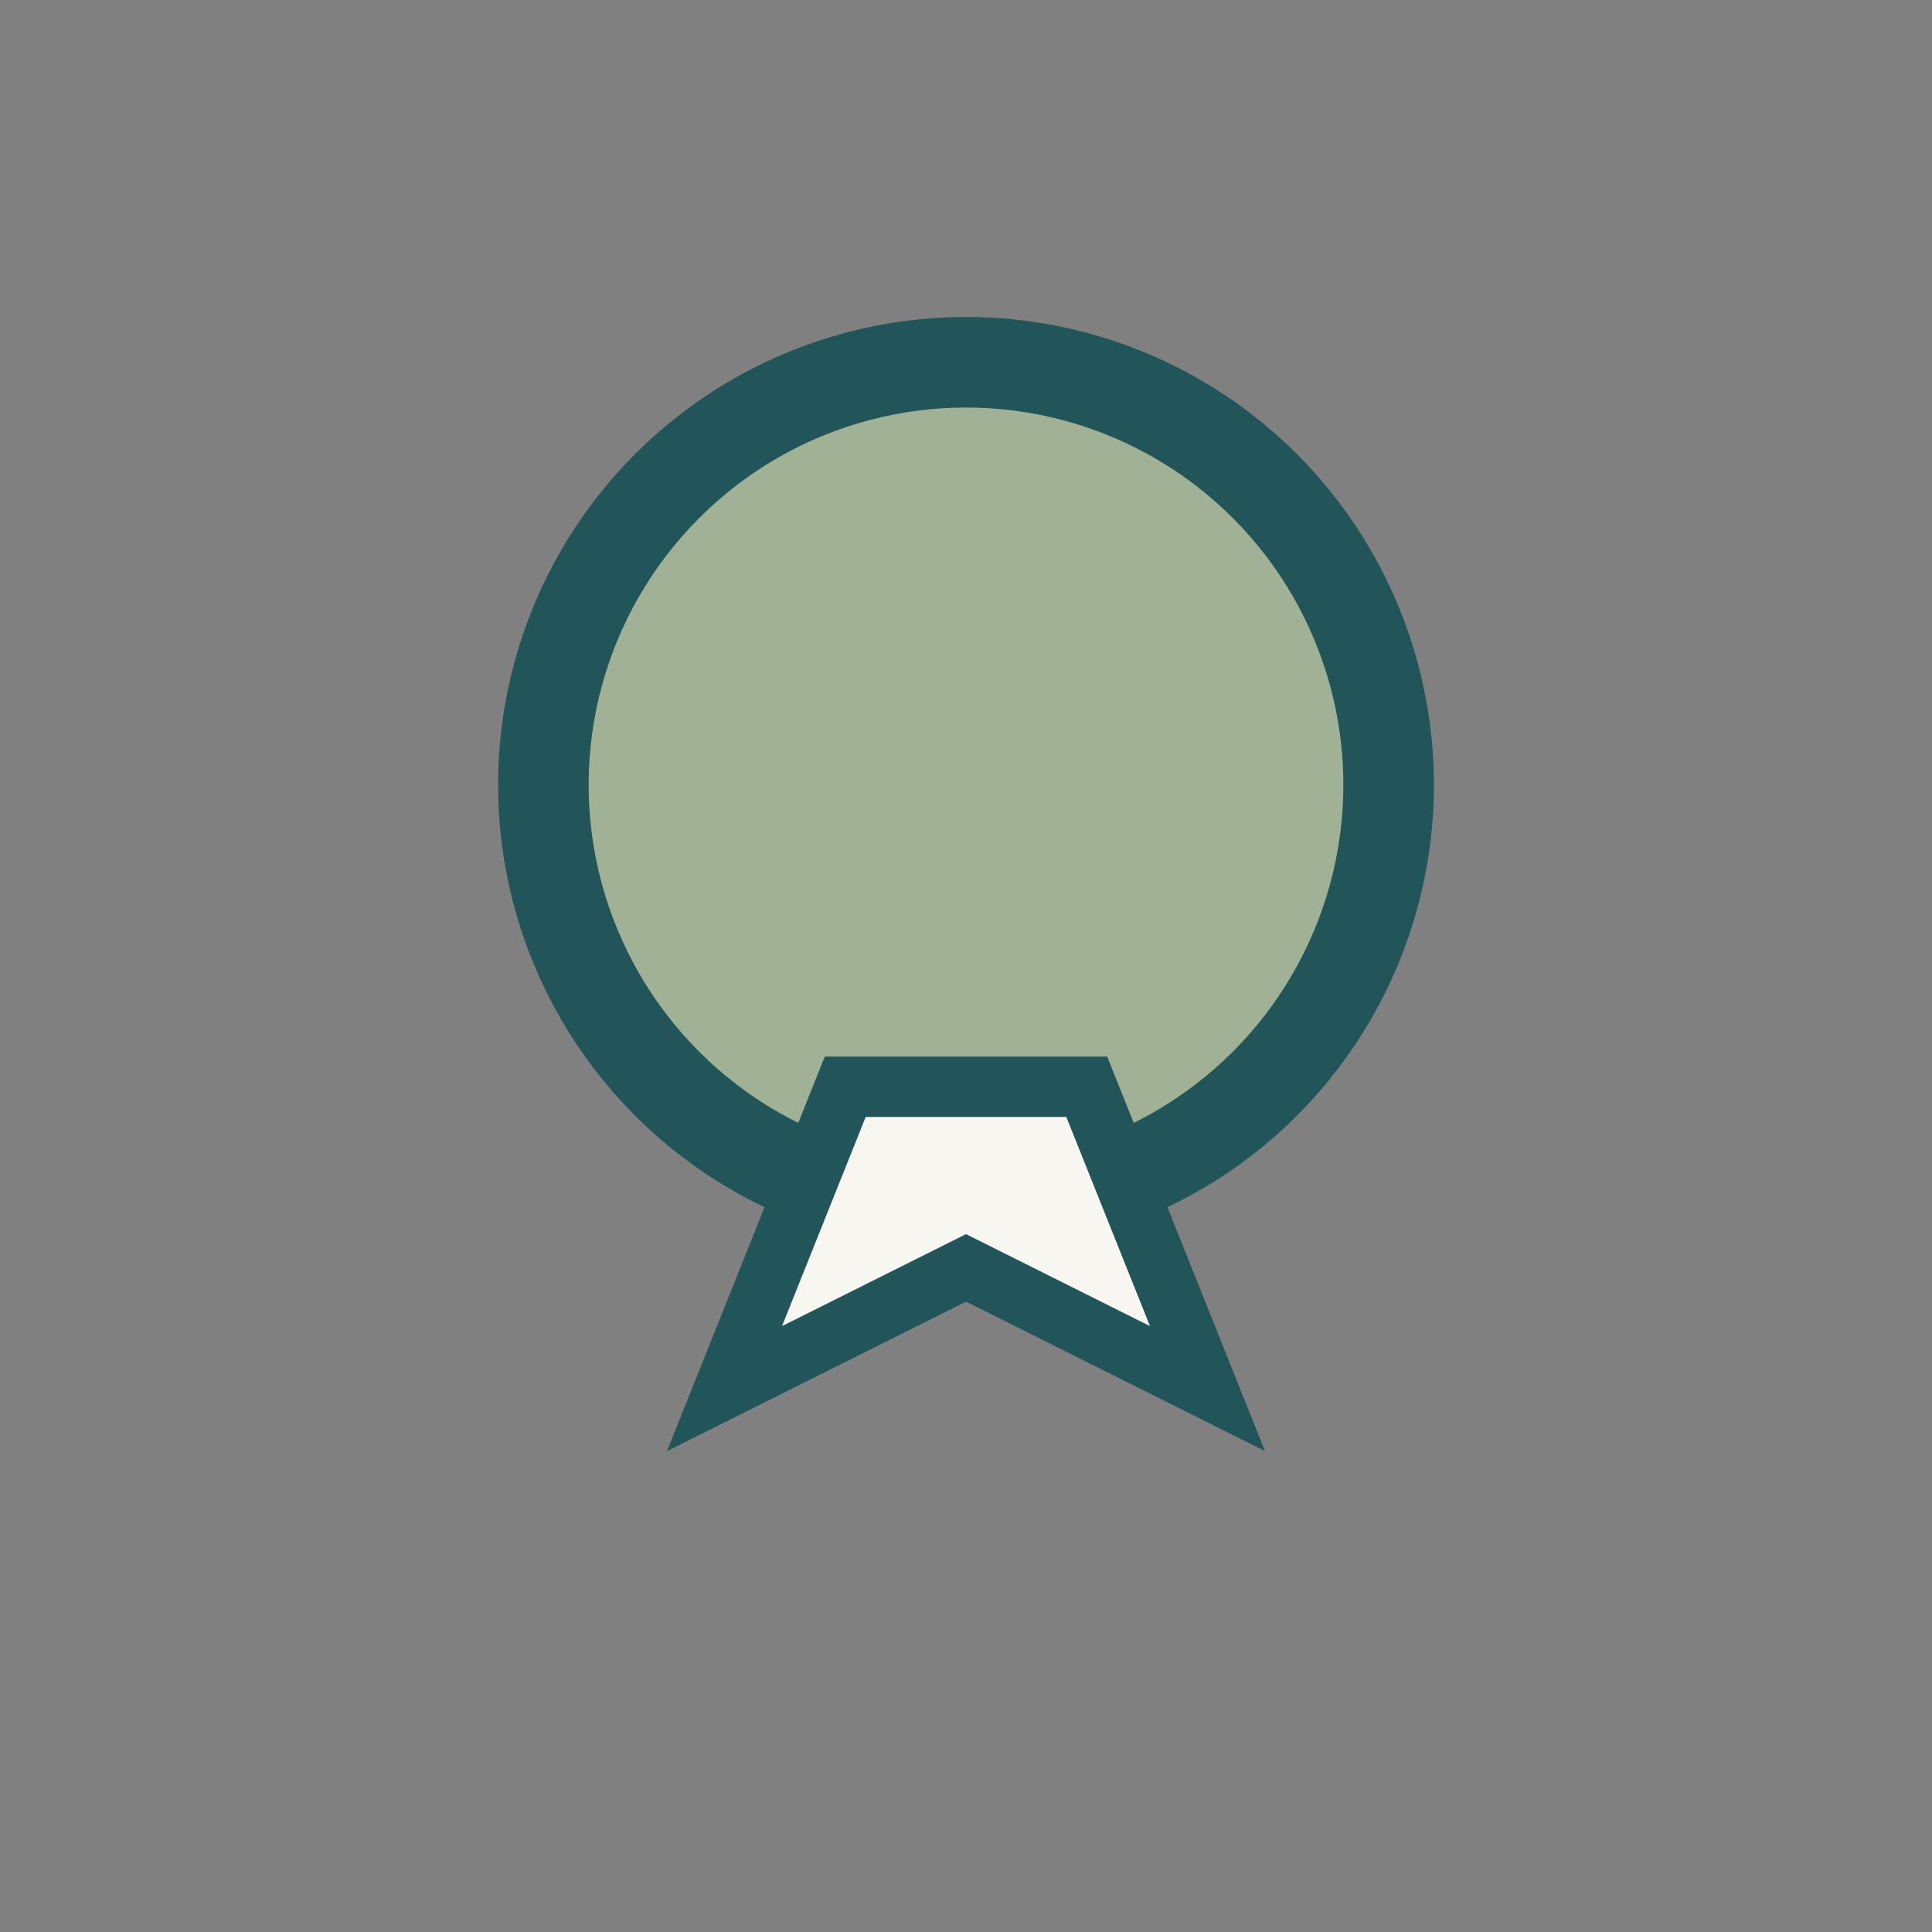
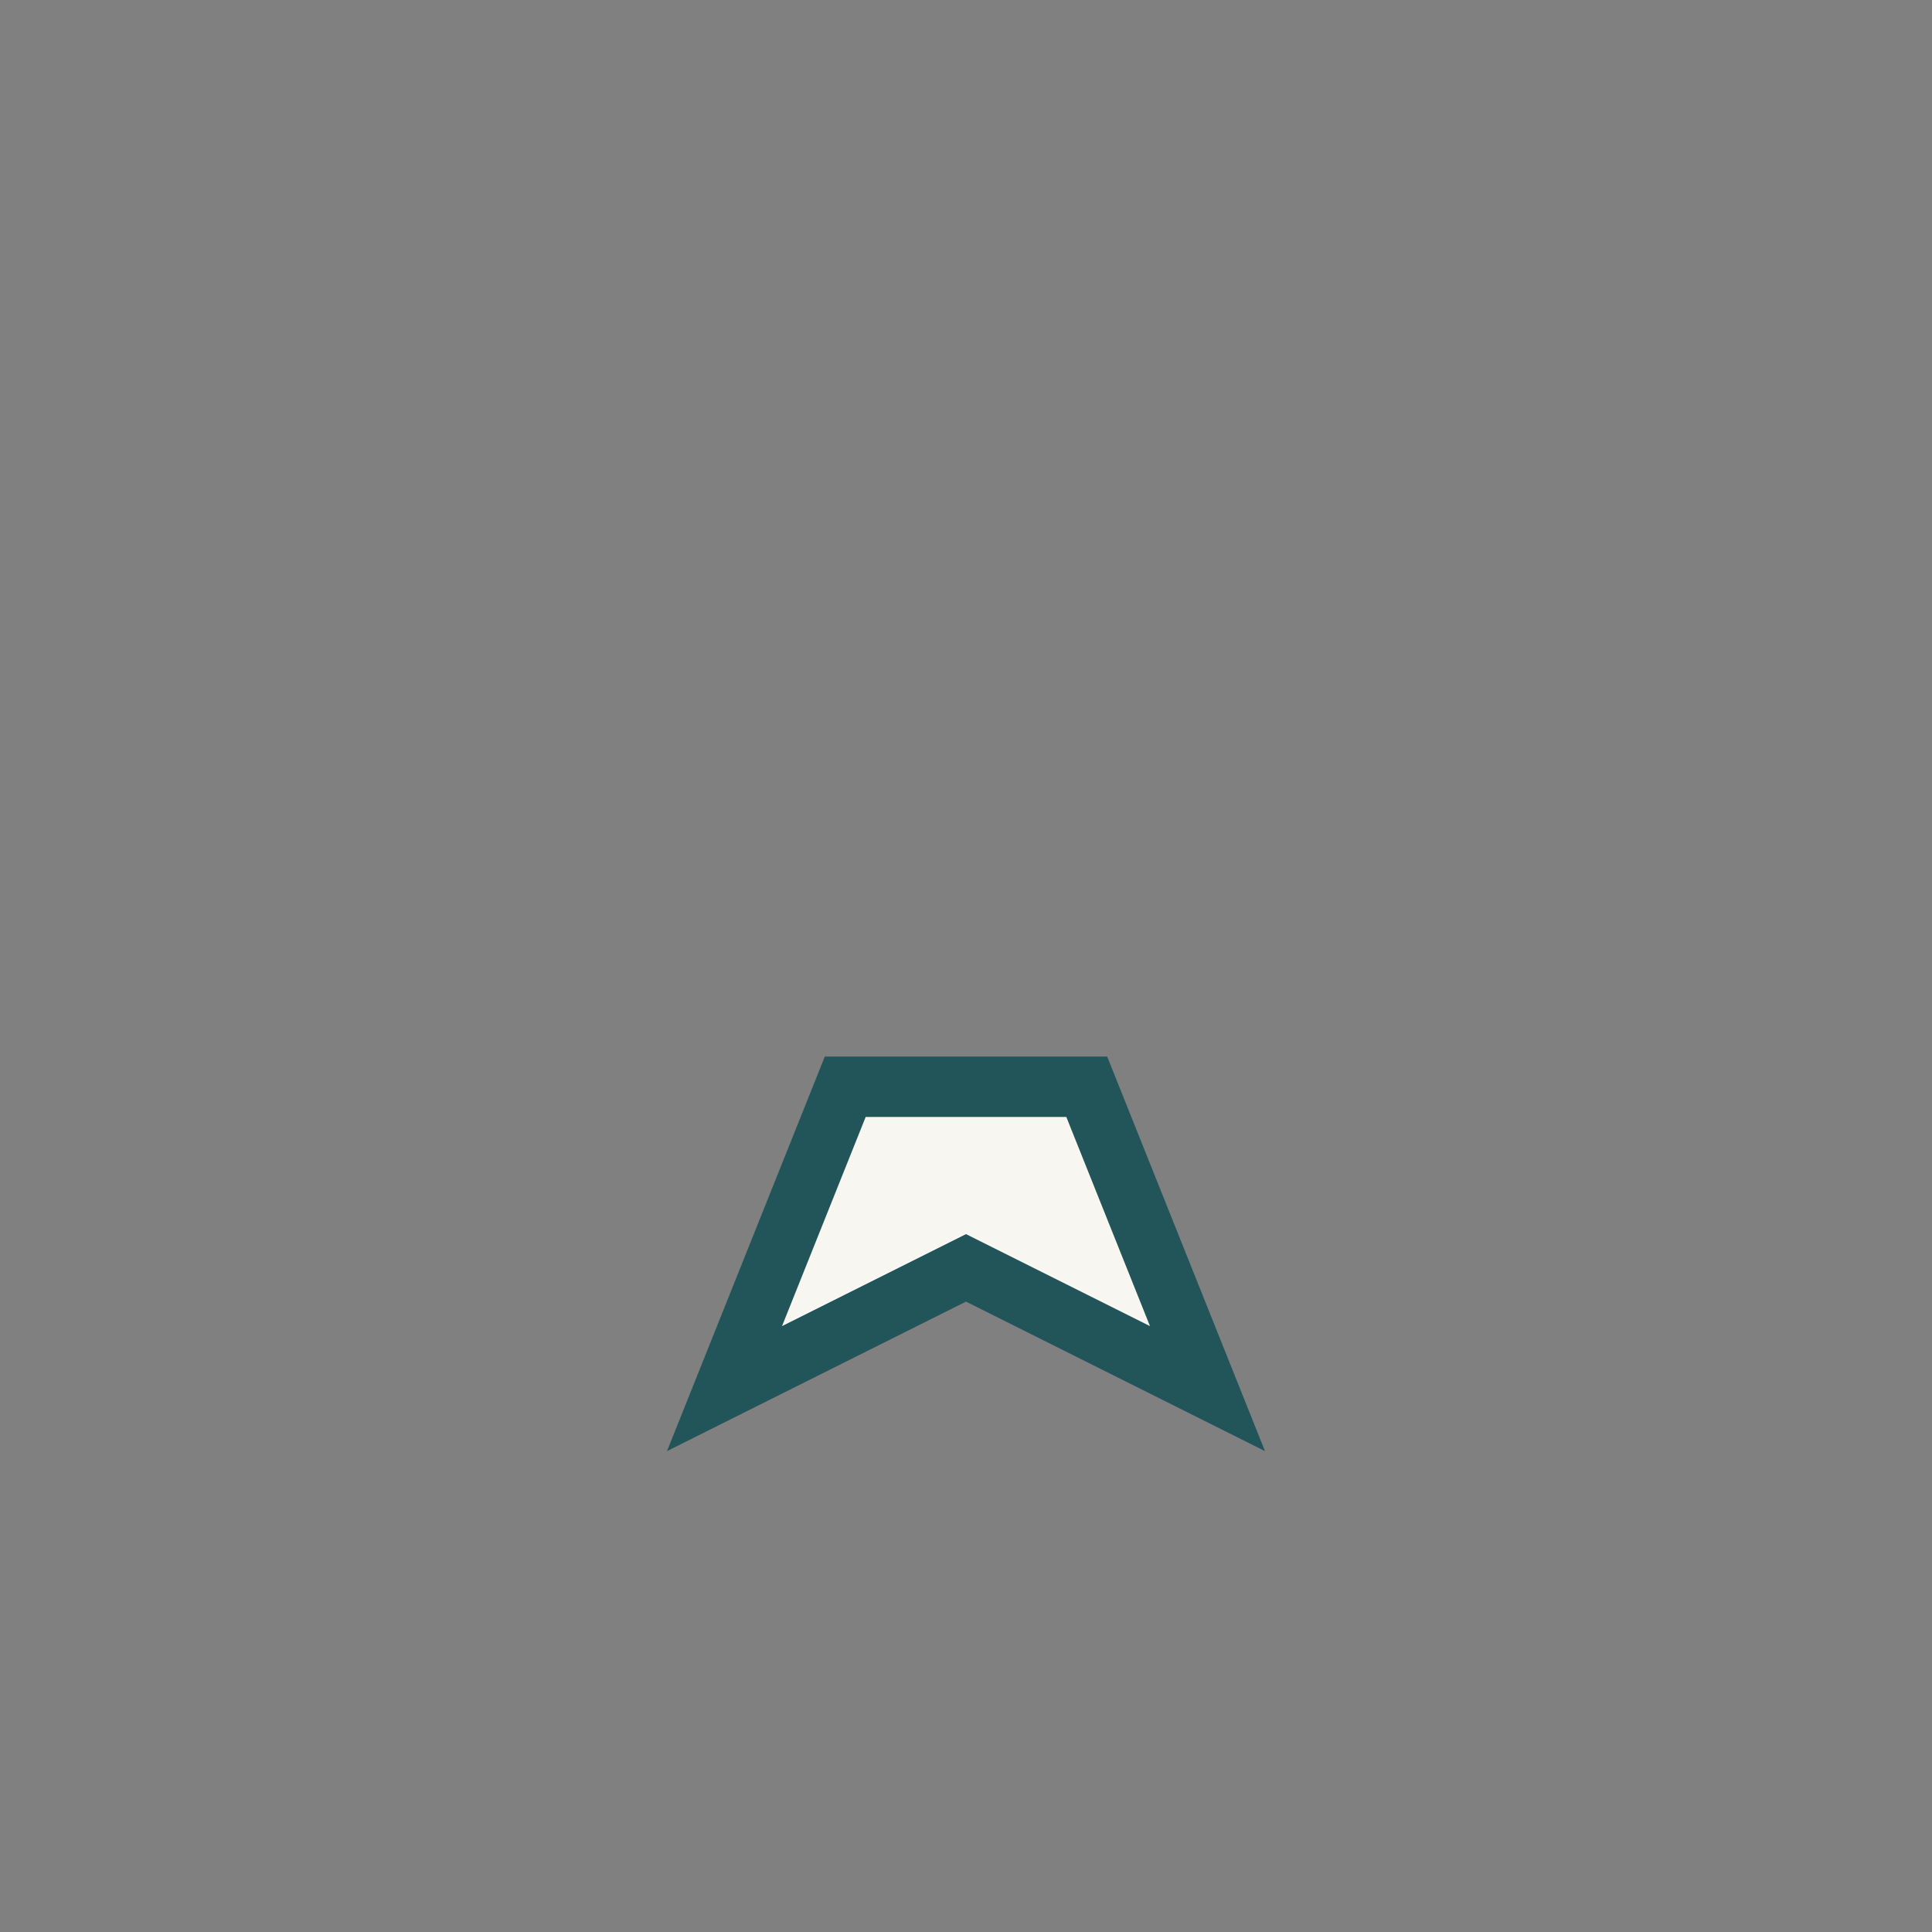
<svg xmlns="http://www.w3.org/2000/svg" width="32" height="32" viewBox="0 0 32 32">
  <rect x="0" y="0" width="32" height="32" fill="#808080" stroke="none" />
-   <circle cx="16" cy="13" r="7" fill="#A0B195" stroke="#225559" stroke-width="1.5" />
  <path d="M12 23l2-5h4l2 5-4-2z" fill="#F7F6F0" stroke="#225559" stroke-width="1" />
</svg>